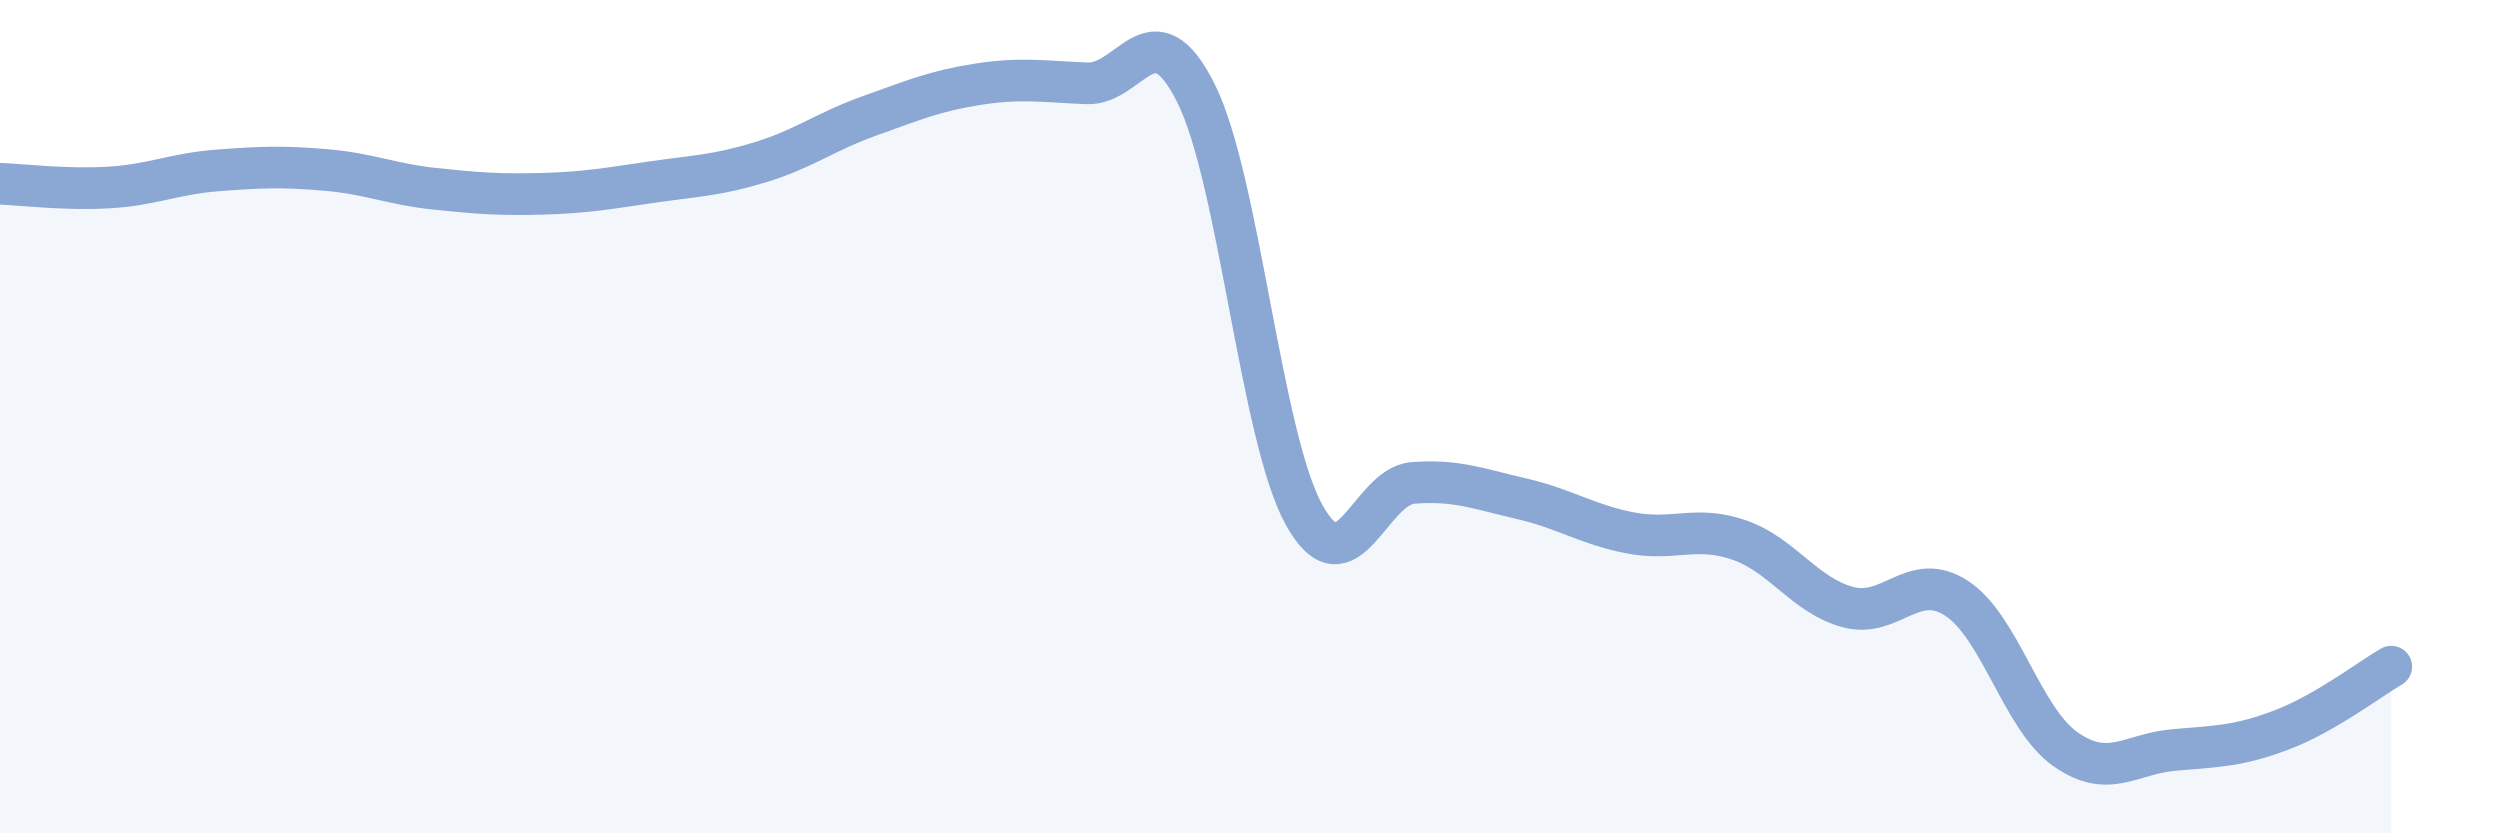
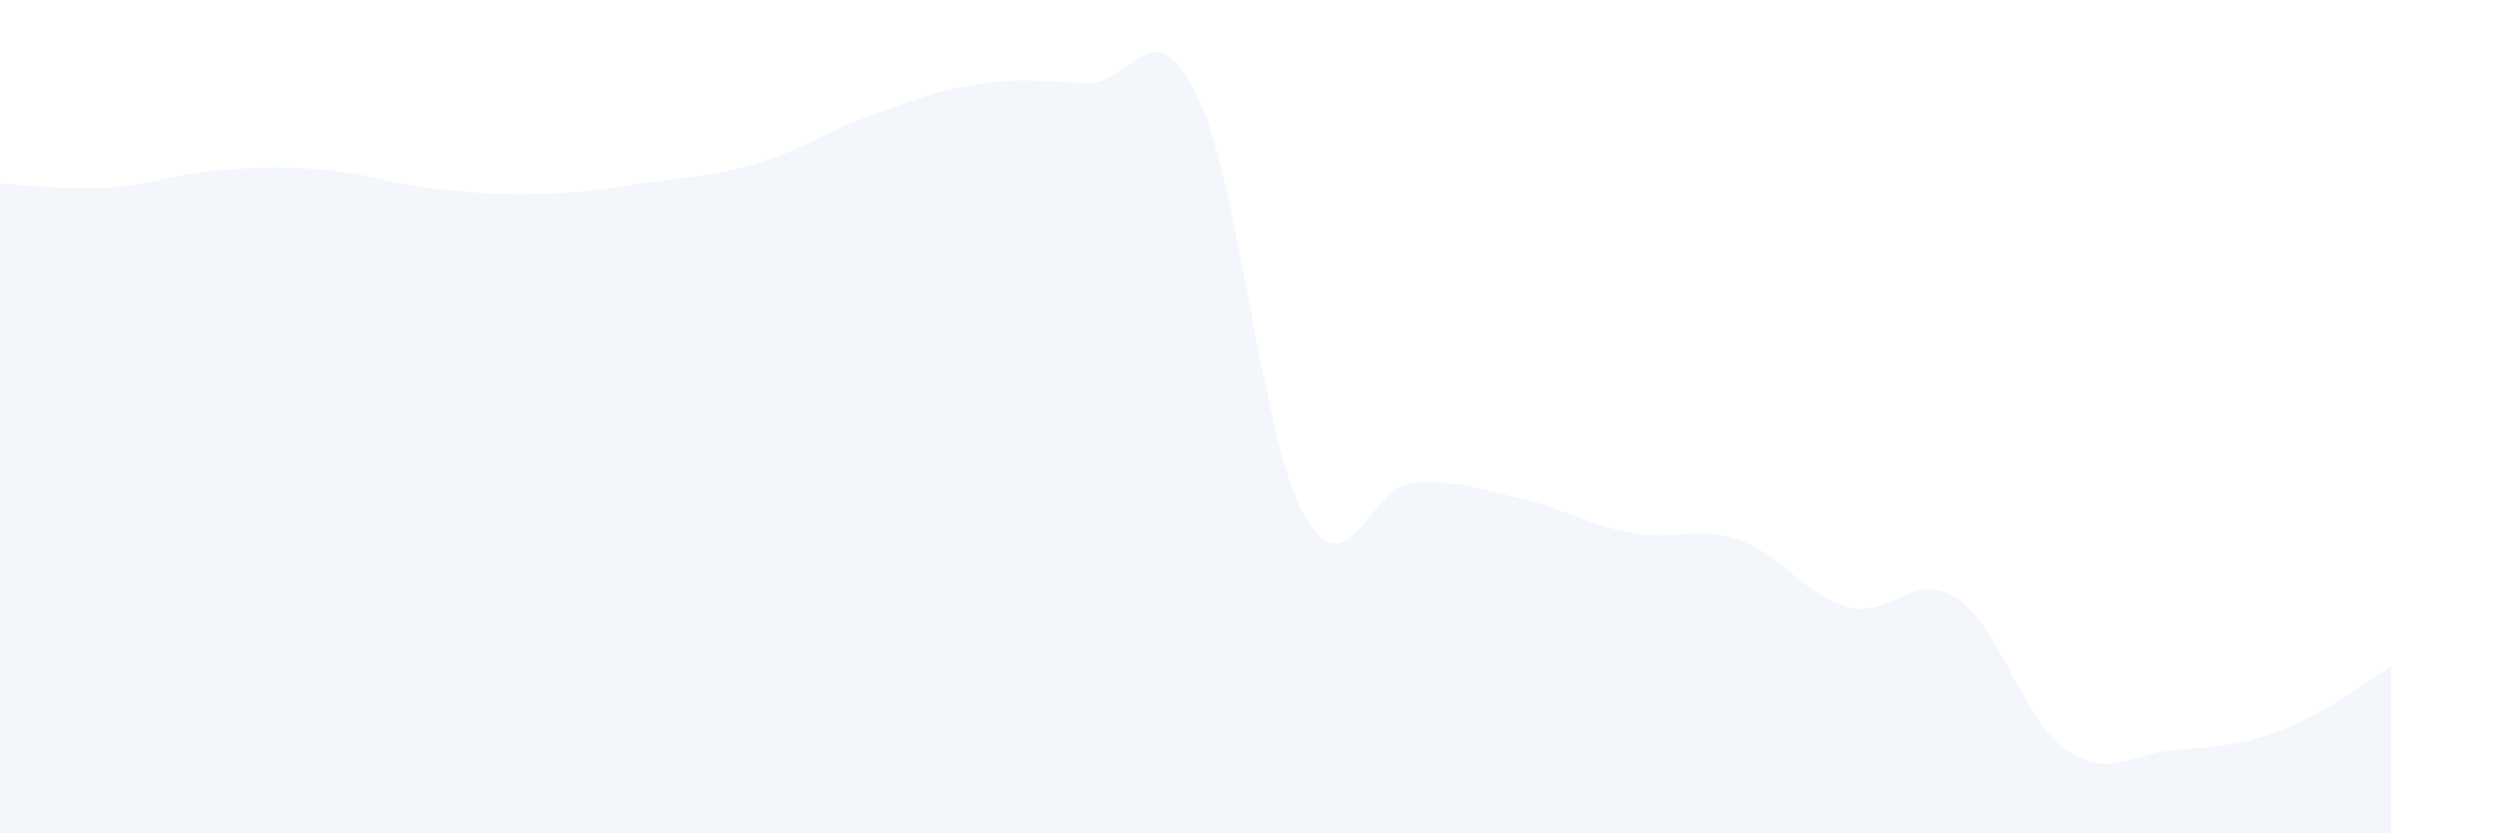
<svg xmlns="http://www.w3.org/2000/svg" width="60" height="20" viewBox="0 0 60 20">
  <path d="M 0,4.41 C 0.52,4.43 1.57,4.56 2.61,4.5 C 3.65,4.44 4.18,4.17 5.22,4.09 C 6.26,4.01 6.79,3.99 7.83,4.08 C 8.87,4.17 9.39,4.42 10.43,4.53 C 11.47,4.64 12,4.68 13.04,4.65 C 14.08,4.62 14.61,4.52 15.65,4.37 C 16.69,4.22 17.22,4.21 18.26,3.89 C 19.3,3.57 19.83,3.15 20.87,2.78 C 21.91,2.41 22.44,2.18 23.48,2.02 C 24.52,1.86 25.05,1.96 26.09,2 C 27.13,2.04 27.66,0.16 28.7,2.23 C 29.74,4.3 30.26,10.49 31.3,12.36 C 32.34,14.23 32.87,11.67 33.91,11.59 C 34.95,11.51 35.48,11.73 36.52,11.97 C 37.56,12.21 38.09,12.59 39.13,12.79 C 40.17,12.99 40.7,12.6 41.74,12.96 C 42.78,13.32 43.31,14.29 44.35,14.57 C 45.39,14.85 45.92,13.68 46.96,14.36 C 48,15.04 48.53,17.25 49.57,17.98 C 50.61,18.71 51.13,18.09 52.17,18 C 53.21,17.91 53.74,17.91 54.78,17.51 C 55.82,17.11 56.87,16.3 57.39,16L57.39 20L0 20Z" fill="#8ba7d3" opacity="0.1" stroke-linecap="round" stroke-linejoin="round" />
-   <path d="M 0,4.41 C 0.52,4.43 1.57,4.56 2.61,4.5 C 3.65,4.44 4.18,4.17 5.22,4.09 C 6.26,4.01 6.79,3.99 7.83,4.08 C 8.87,4.17 9.39,4.42 10.43,4.53 C 11.47,4.64 12,4.68 13.04,4.65 C 14.08,4.62 14.61,4.52 15.65,4.37 C 16.69,4.22 17.22,4.21 18.26,3.89 C 19.3,3.57 19.83,3.15 20.87,2.78 C 21.91,2.41 22.44,2.18 23.48,2.02 C 24.52,1.86 25.05,1.96 26.09,2 C 27.13,2.04 27.66,0.16 28.7,2.23 C 29.74,4.3 30.26,10.49 31.3,12.36 C 32.34,14.23 32.87,11.67 33.91,11.59 C 34.95,11.51 35.48,11.73 36.52,11.97 C 37.56,12.21 38.09,12.59 39.13,12.79 C 40.17,12.99 40.7,12.6 41.74,12.96 C 42.78,13.32 43.31,14.29 44.35,14.57 C 45.39,14.85 45.92,13.68 46.96,14.36 C 48,15.04 48.53,17.25 49.57,17.98 C 50.61,18.71 51.13,18.09 52.17,18 C 53.21,17.91 53.74,17.91 54.78,17.51 C 55.82,17.11 56.87,16.3 57.39,16" stroke="#8ba7d3" stroke-width="1" fill="none" stroke-linecap="round" stroke-linejoin="round" />
</svg>